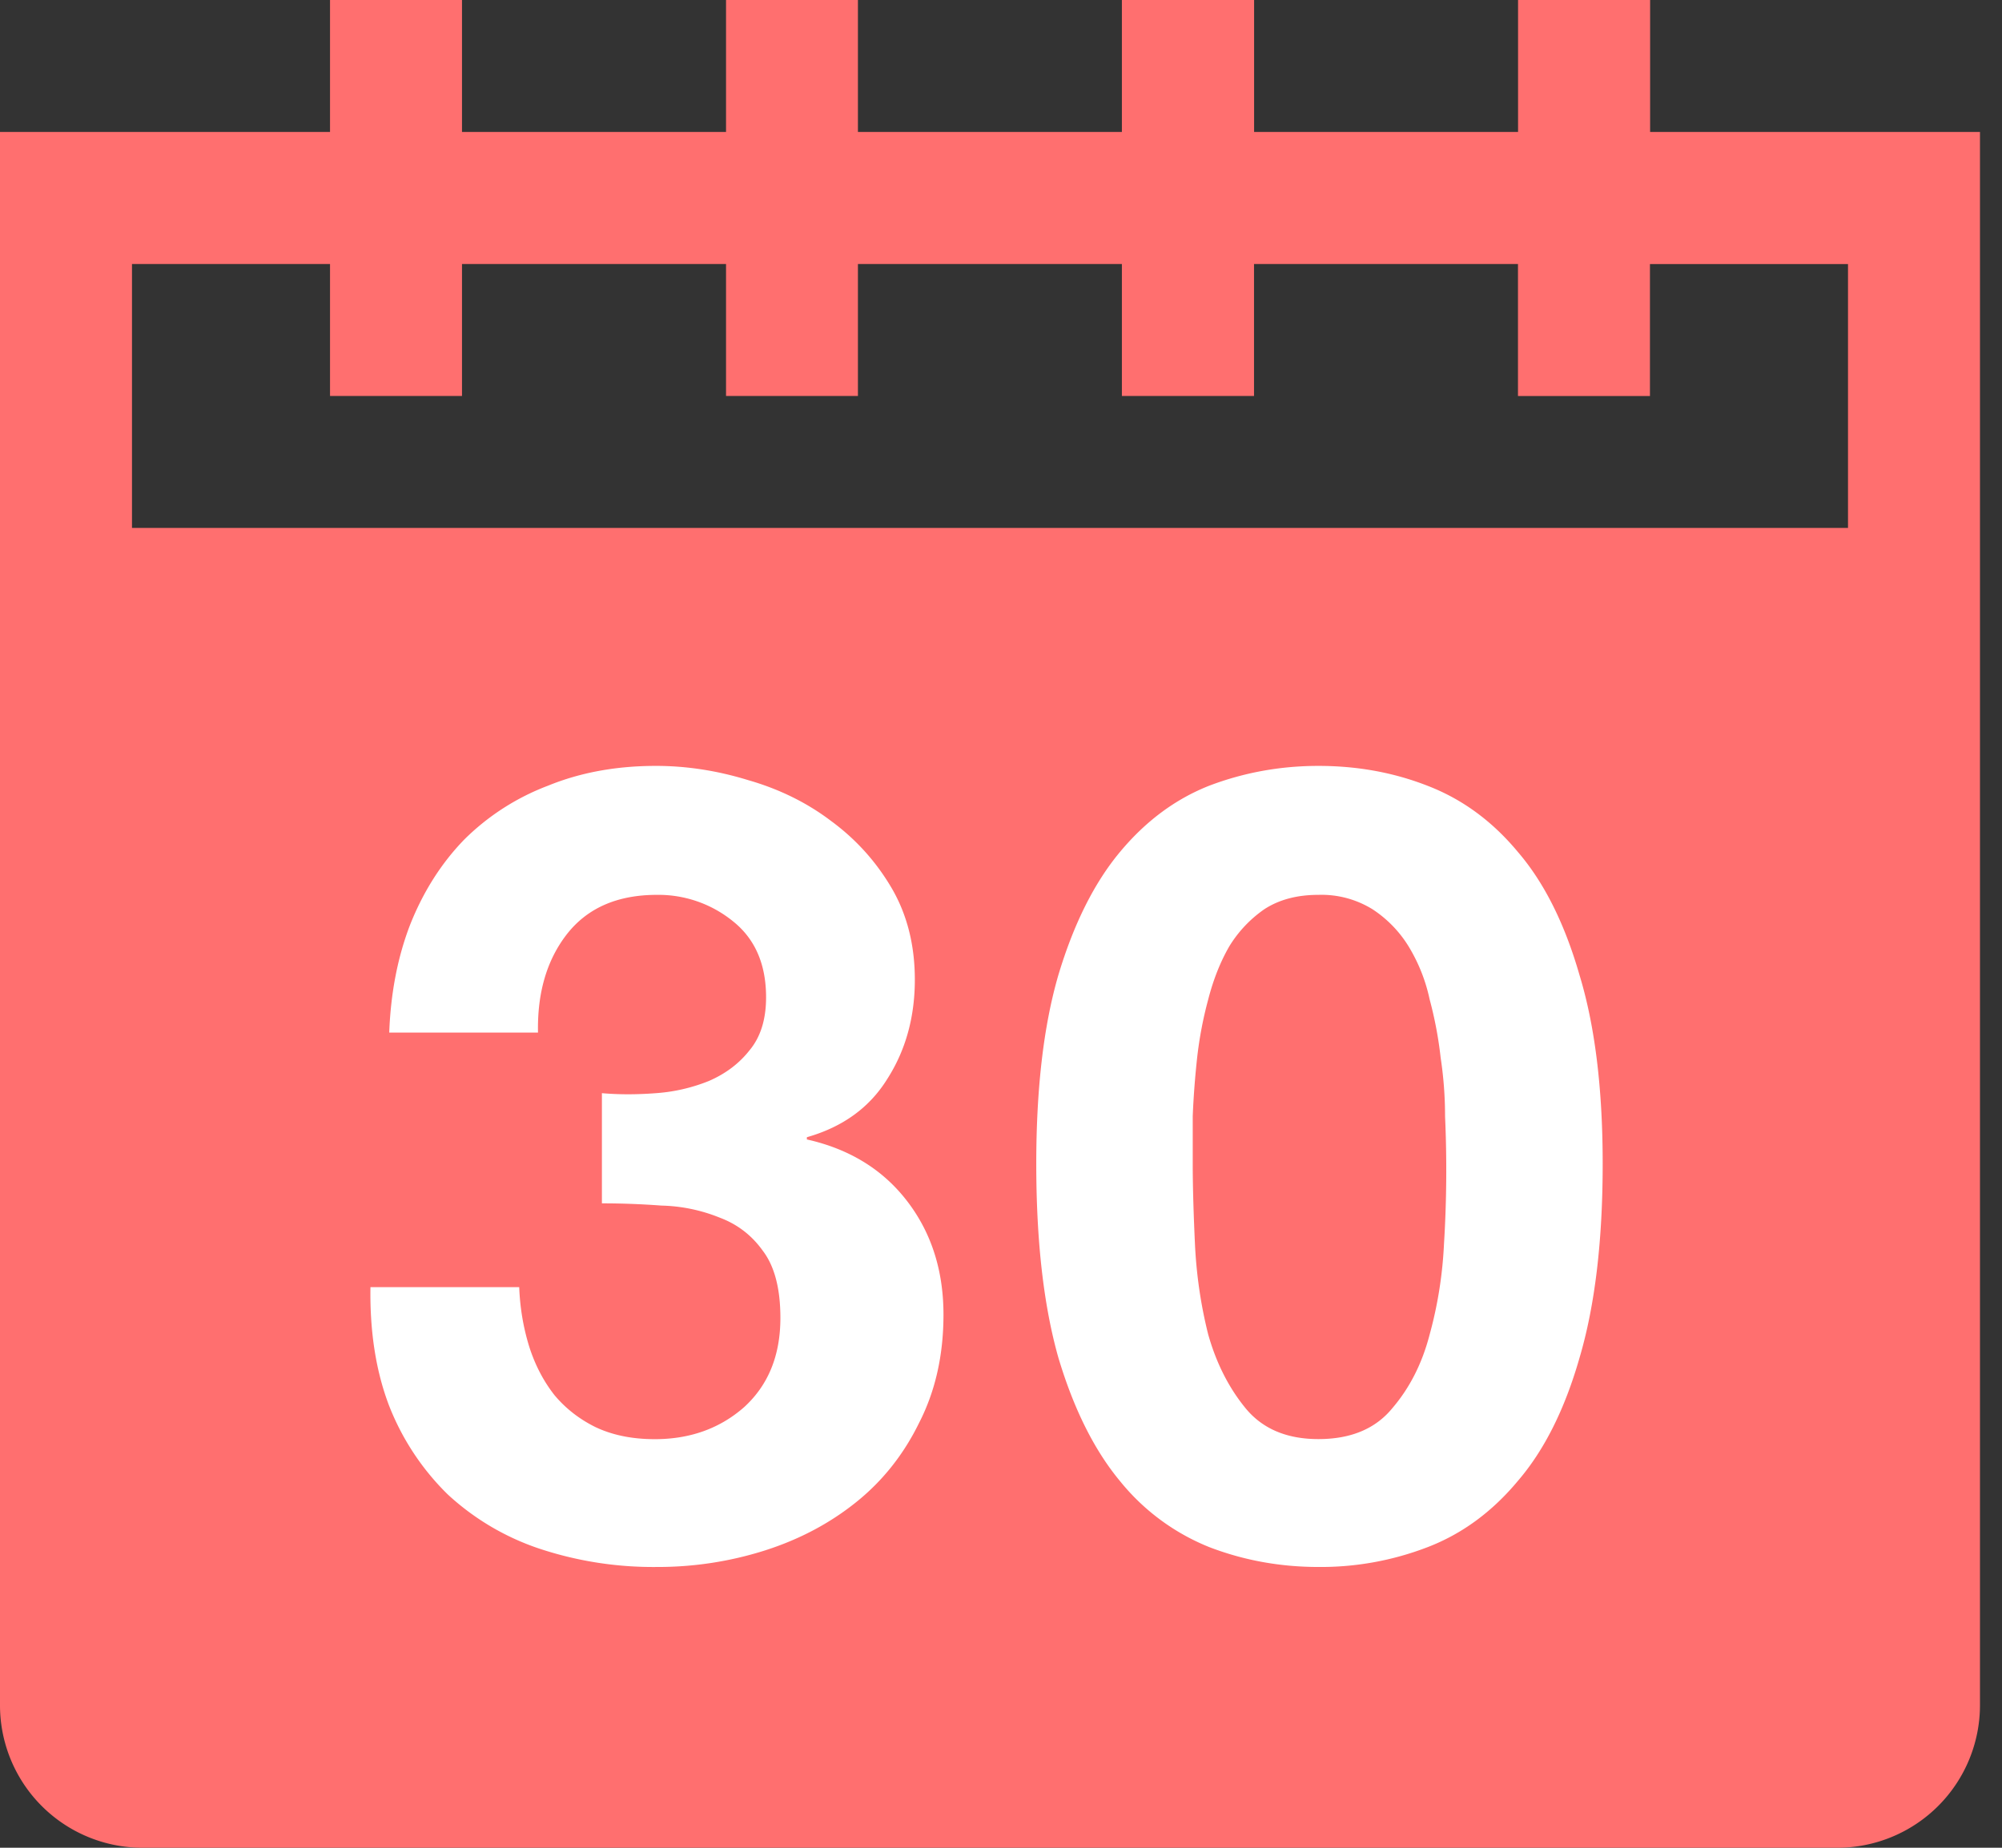
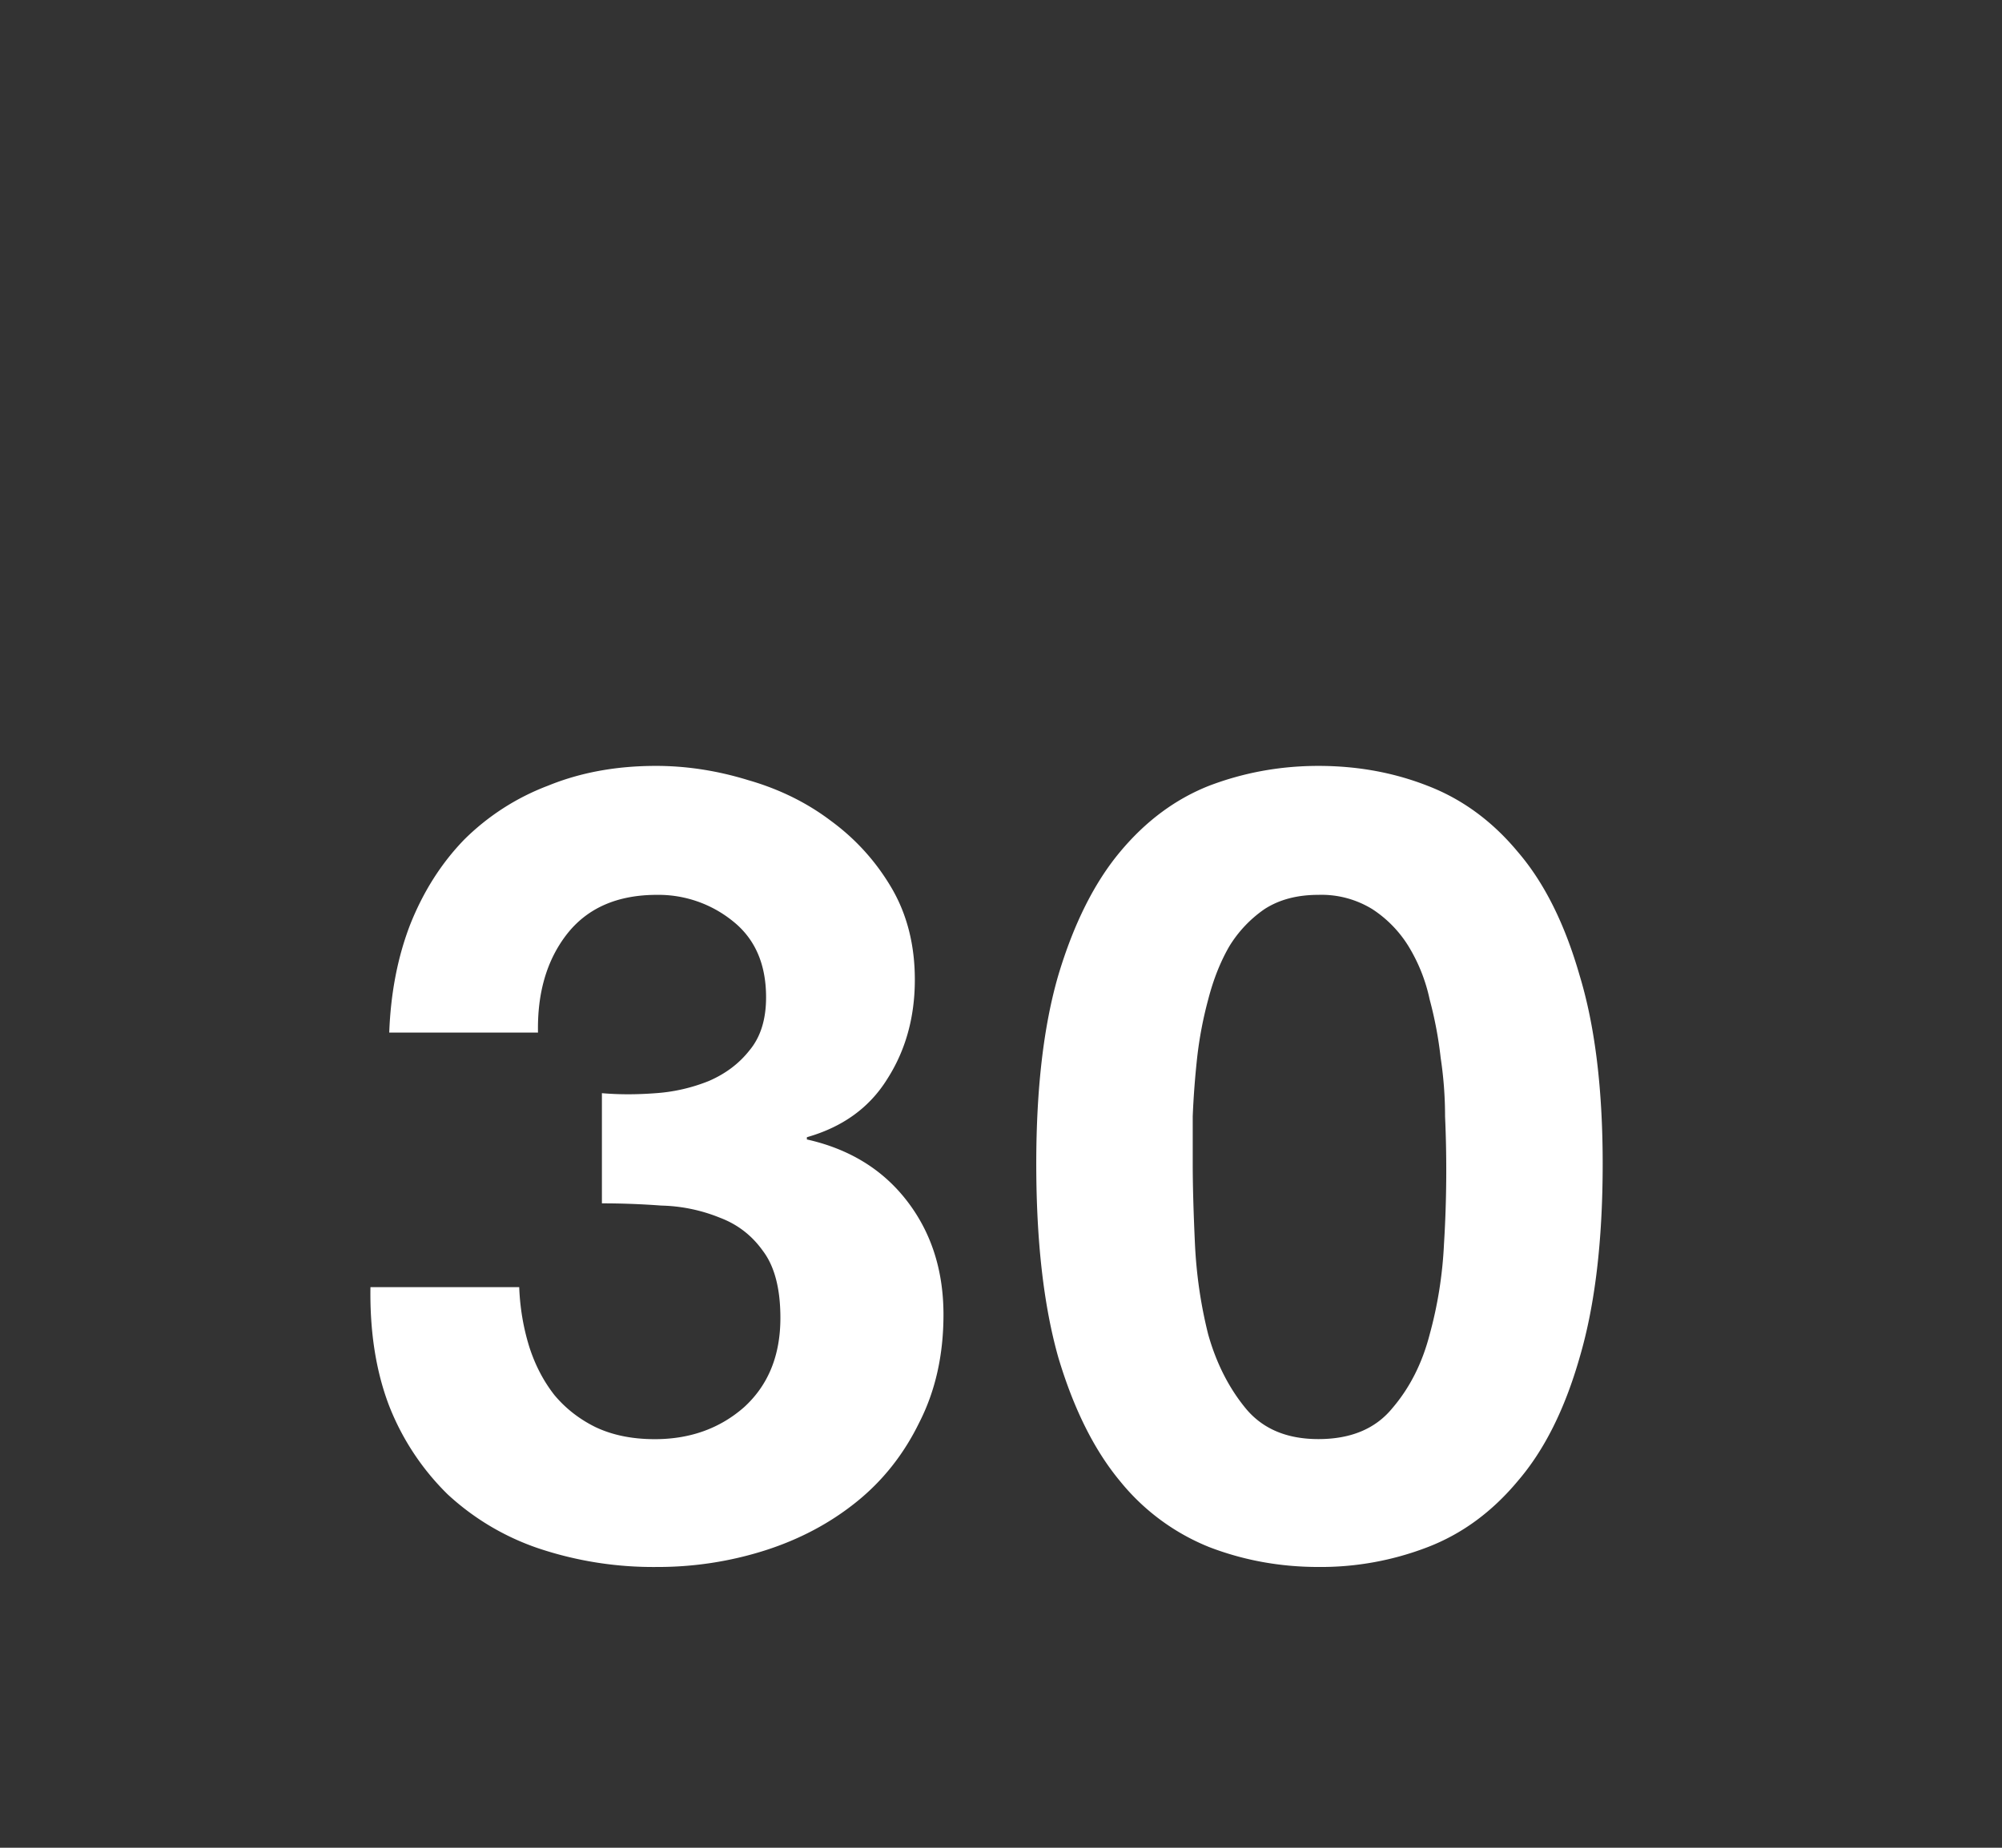
<svg xmlns="http://www.w3.org/2000/svg" width="26" height="24" fill="none" viewBox="0 0 26 24">
  <rect x="0" y="0" width="26" height="24" fill="#333333" stroke="none" />
-   <path fill="#FF6F6F" fill-rule="evenodd" d="M23.862 24a1.853 1.853 0 0 0 1.852-1.852V1.714H21.43V0h-1.715v1.714h-3.428V0H14.57v1.714h-3.428V0H9.429v1.714H6V0H4.286v1.714H0v20.434A1.851 1.851 0 0 0 1.852 24h22.01ZM4.286 3.429H1.714v3.428H24V3.43h-2.572v1.714h-1.714V3.429h-3.428v1.714H14.57V3.429h-3.428v1.714H9.429V3.429H6v1.714H4.286V3.429Z" clip-rule="evenodd" />
  <path fill="#fff" d="M15.49 15.115c0 .286.01.634.029 1.045.019.4.076.791.172 1.173.105.372.267.692.486.959.22.267.535.4.945.4.42 0 .74-.133.959-.4.229-.267.39-.587.486-.959.105-.382.167-.773.186-1.173a15.613 15.613 0 0 0 .014-1.66c0-.249-.018-.502-.057-.76a5.06 5.06 0 0 0-.143-.758 2.203 2.203 0 0 0-.272-.687 1.535 1.535 0 0 0-.472-.486 1.26 1.26 0 0 0-.701-.186c-.277 0-.51.062-.701.186a1.599 1.599 0 0 0-.458.486c-.115.2-.206.43-.272.687a5.06 5.06 0 0 0-.144.759c-.028.258-.047.51-.057.758v.616Zm-2.032 0c0-.973.095-1.79.286-2.447.2-.668.468-1.203.802-1.603.334-.401.72-.687 1.159-.86.448-.17.92-.257 1.417-.257.506 0 .978.086 1.417.258.448.172.84.458 1.173.859.344.4.61.935.802 1.603.2.658.3 1.474.3 2.447 0 1.002-.1 1.841-.3 2.519-.191.668-.458 1.202-.802 1.602-.334.401-.725.688-1.173.86a3.853 3.853 0 0 1-1.417.257c-.496 0-.969-.086-1.417-.258a2.858 2.858 0 0 1-1.16-.858c-.333-.401-.6-.935-.8-1.603-.192-.678-.287-1.517-.287-2.52ZM7.817 14.199c.22.019.453.019.701 0a2.26 2.26 0 0 0 .687-.158c.22-.095.396-.229.53-.4.143-.172.214-.401.214-.687 0-.43-.143-.759-.43-.988a1.536 1.536 0 0 0-.987-.343c-.515 0-.906.171-1.173.515-.258.334-.382.758-.372 1.274H5.055c.019-.516.11-.983.272-1.403.171-.43.405-.797.7-1.102a3.096 3.096 0 0 1 1.088-.701c.42-.172.888-.258 1.403-.258.4 0 .801.062 1.202.186.4.115.759.291 1.074.53.324.238.586.53.787.873.2.343.3.74.3 1.188 0 .486-.119.916-.357 1.288-.23.372-.578.625-1.045.758v.029c.553.124.987.391 1.302.801.315.41.472.902.472 1.475 0 .524-.105.992-.315 1.402-.2.41-.472.754-.815 1.03-.344.277-.74.487-1.188.63a4.585 4.585 0 0 1-1.403.215 4.69 4.69 0 0 1-1.545-.244 3.29 3.29 0 0 1-1.174-.7 3.292 3.292 0 0 1-.758-1.146c-.172-.448-.253-.963-.244-1.545h1.932c.01.267.053.524.13.773.076.238.185.448.328.63.143.171.32.31.53.414.22.105.477.158.773.158.458 0 .844-.139 1.159-.415.315-.287.472-.673.472-1.16 0-.381-.076-.672-.229-.873-.143-.2-.329-.343-.558-.429a2.15 2.15 0 0 0-.758-.157c-.268-.02-.525-.029-.773-.029v-1.431Z" />
</svg>